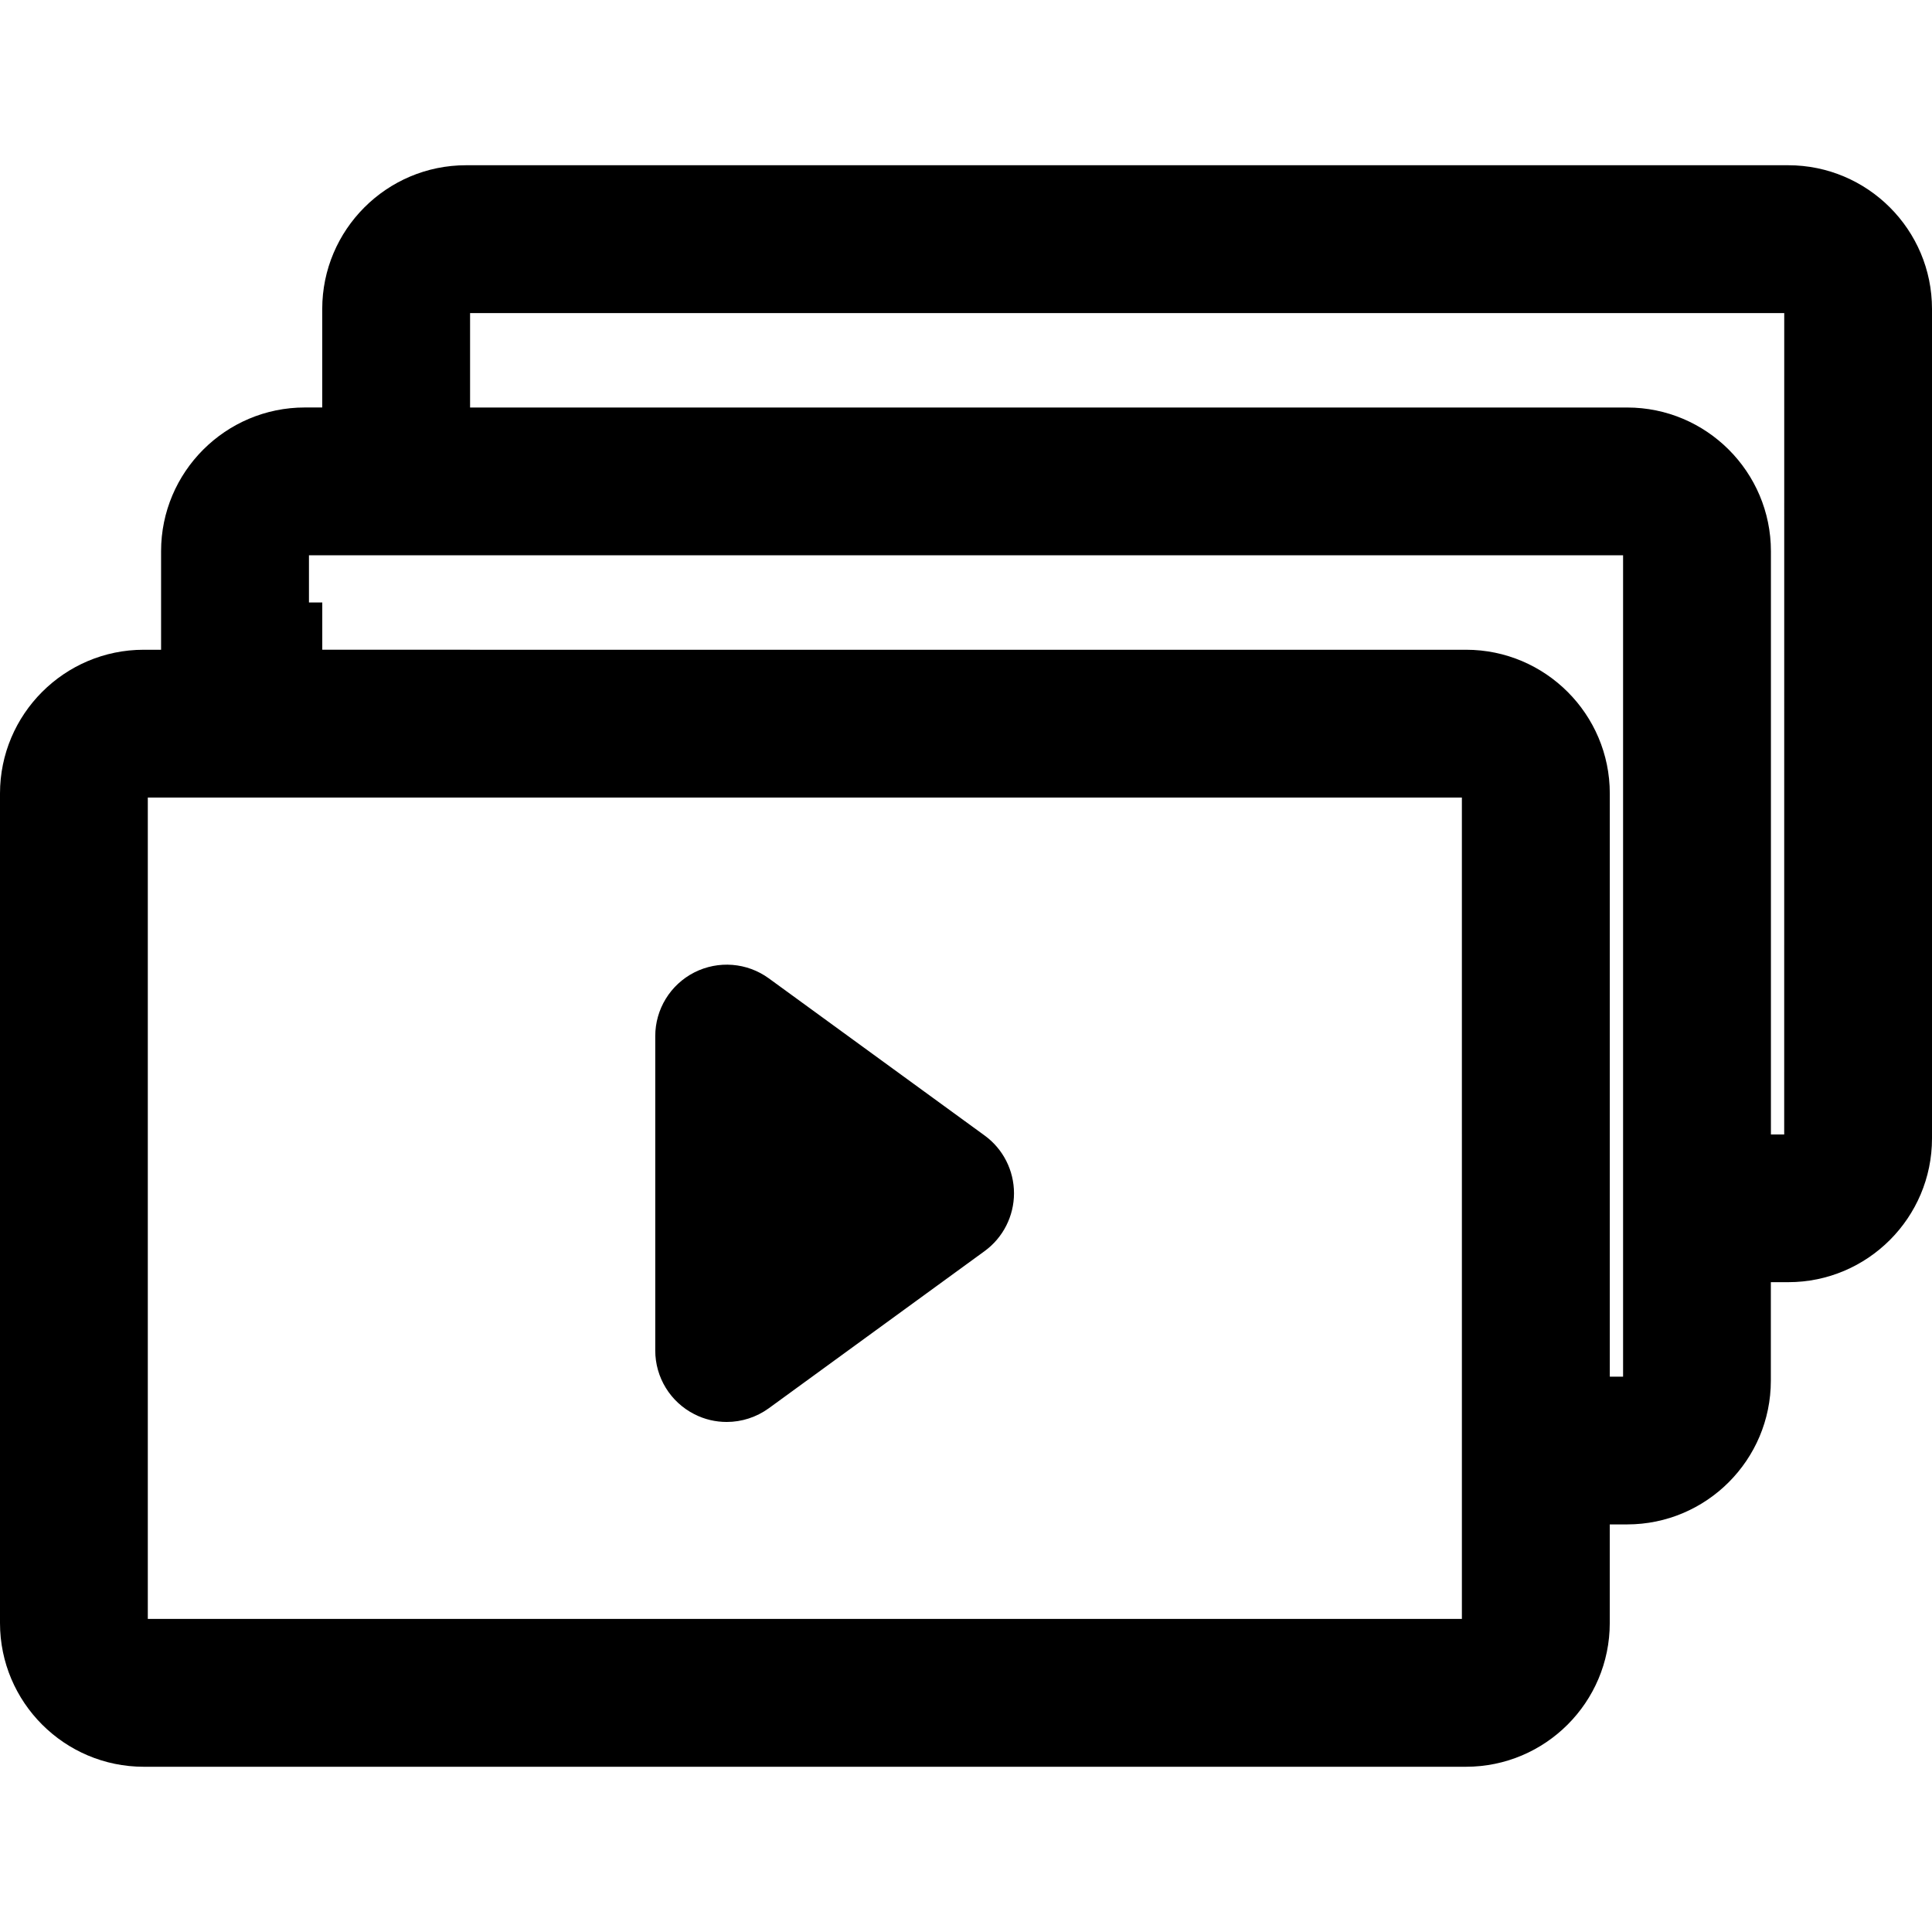
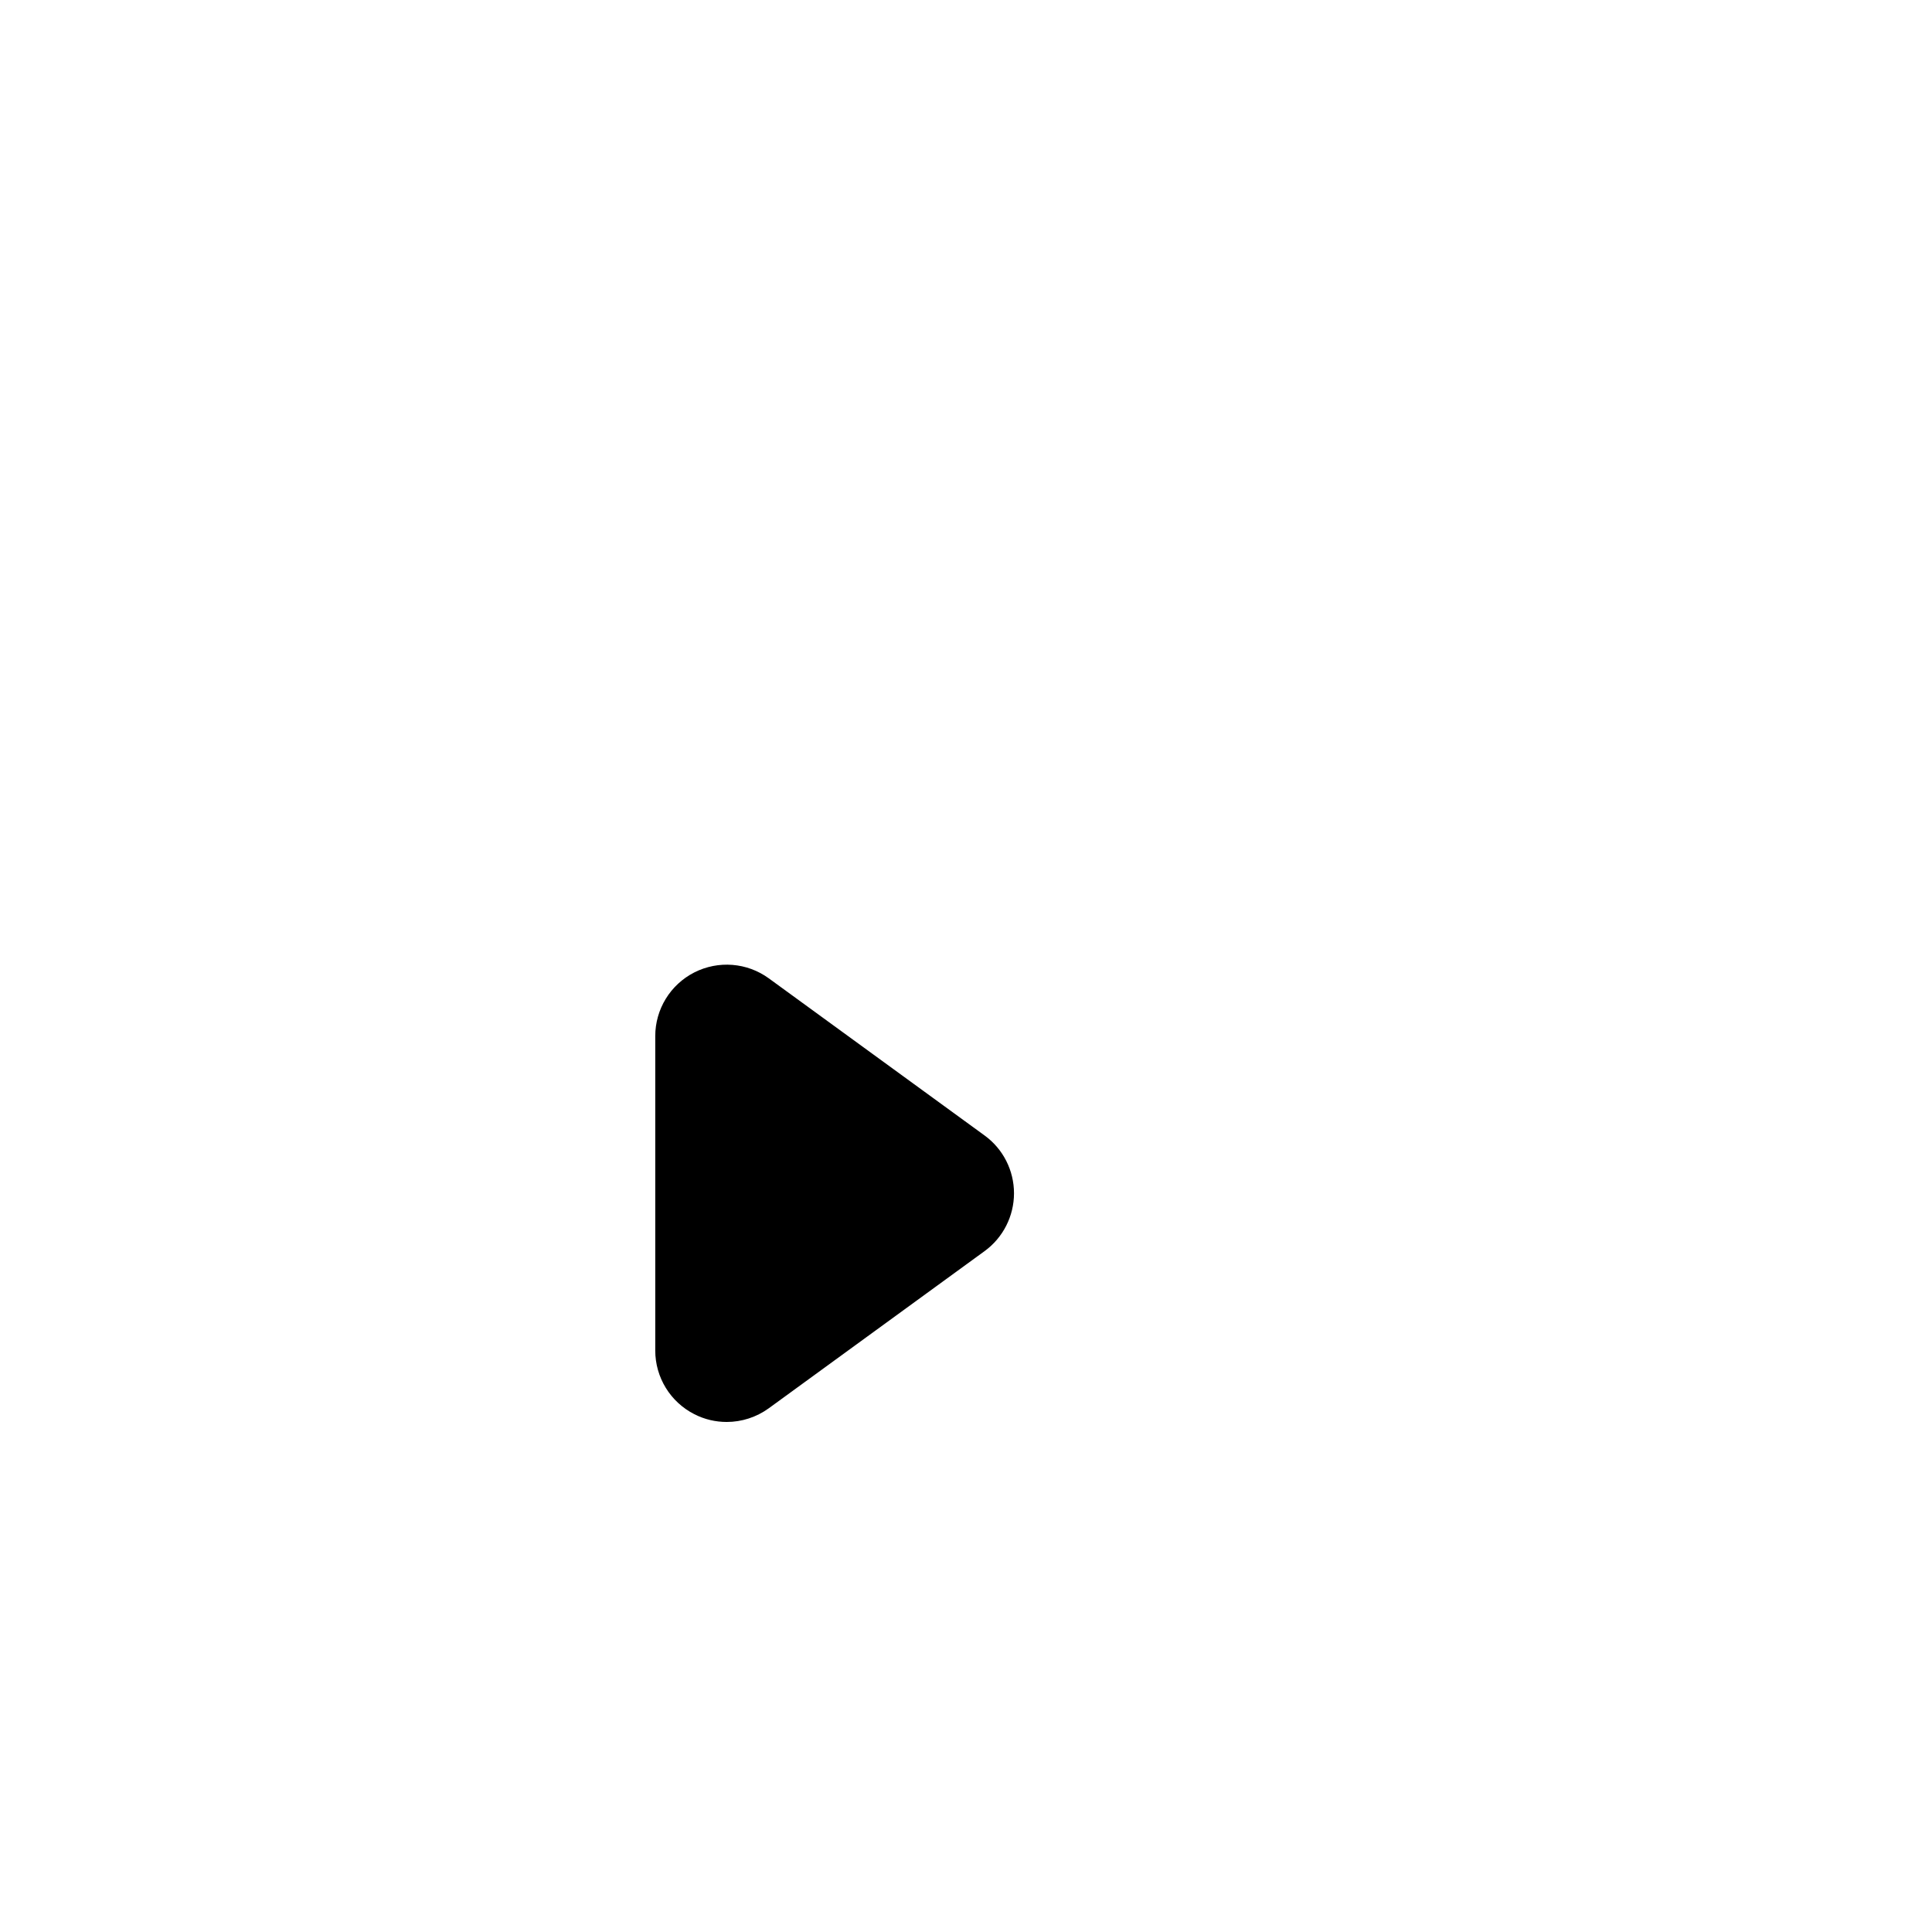
<svg xmlns="http://www.w3.org/2000/svg" fill="#000000" version="1.1" id="Capa_1" width="800px" height="800px" viewBox="0 0 51.802 51.801" xml:space="preserve">
  <g>
    <g>
-       <path d="M47.947,4.43H12.495c-2.126,0-3.855,1.729-3.855,3.854v2.641H8.174c-2.125,0-3.855,1.728-3.855,3.854v2.642H3.854    C1.729,17.421,0,19.15,0,21.275v22.242c0,2.125,1.729,3.854,3.854,3.854h35.453c2.127,0,3.855-1.729,3.855-3.854v-2.644h0.465    c2.125,0,3.854-1.728,3.854-3.854v-2.641h0.467c2.125,0,3.854-1.729,3.854-3.854V8.284C51.803,6.159,50.074,4.43,47.947,4.43z     M39.197,30.417v3.963v2.531v3.963v2.533H3.963V21.385h0.356h3.964H8.64h3.964h26.593V30.417z M43.518,36.911h-0.355v-2.531    v-3.963v-9.142c0-2.125-1.729-3.854-3.855-3.854H12.604V17.42H8.641v-1.266H8.284v-1.266h0.357h3.963h2.574h27.985h0.356v15.526    v3.963v2.533H43.518z M47.839,30.417h-0.356V14.78c0-2.126-1.729-3.854-3.854-3.854H12.604V8.394H47.84L47.839,30.417    L47.839,30.417z" />
      <path d="M26.401,30.446l-5.788-4.215c-0.583-0.424-1.354-0.484-1.997-0.158c-0.642,0.327-1.047,0.986-1.047,1.707v8.43    c0,0.722,0.405,1.381,1.047,1.707c0.274,0.141,0.572,0.209,0.869,0.209c0.398,0,0.794-0.125,1.128-0.367l5.788-4.215    c0.494-0.36,0.787-0.938,0.787-1.549C27.188,31.382,26.896,30.806,26.401,30.446z" />
    </g>
  </g>
</svg>